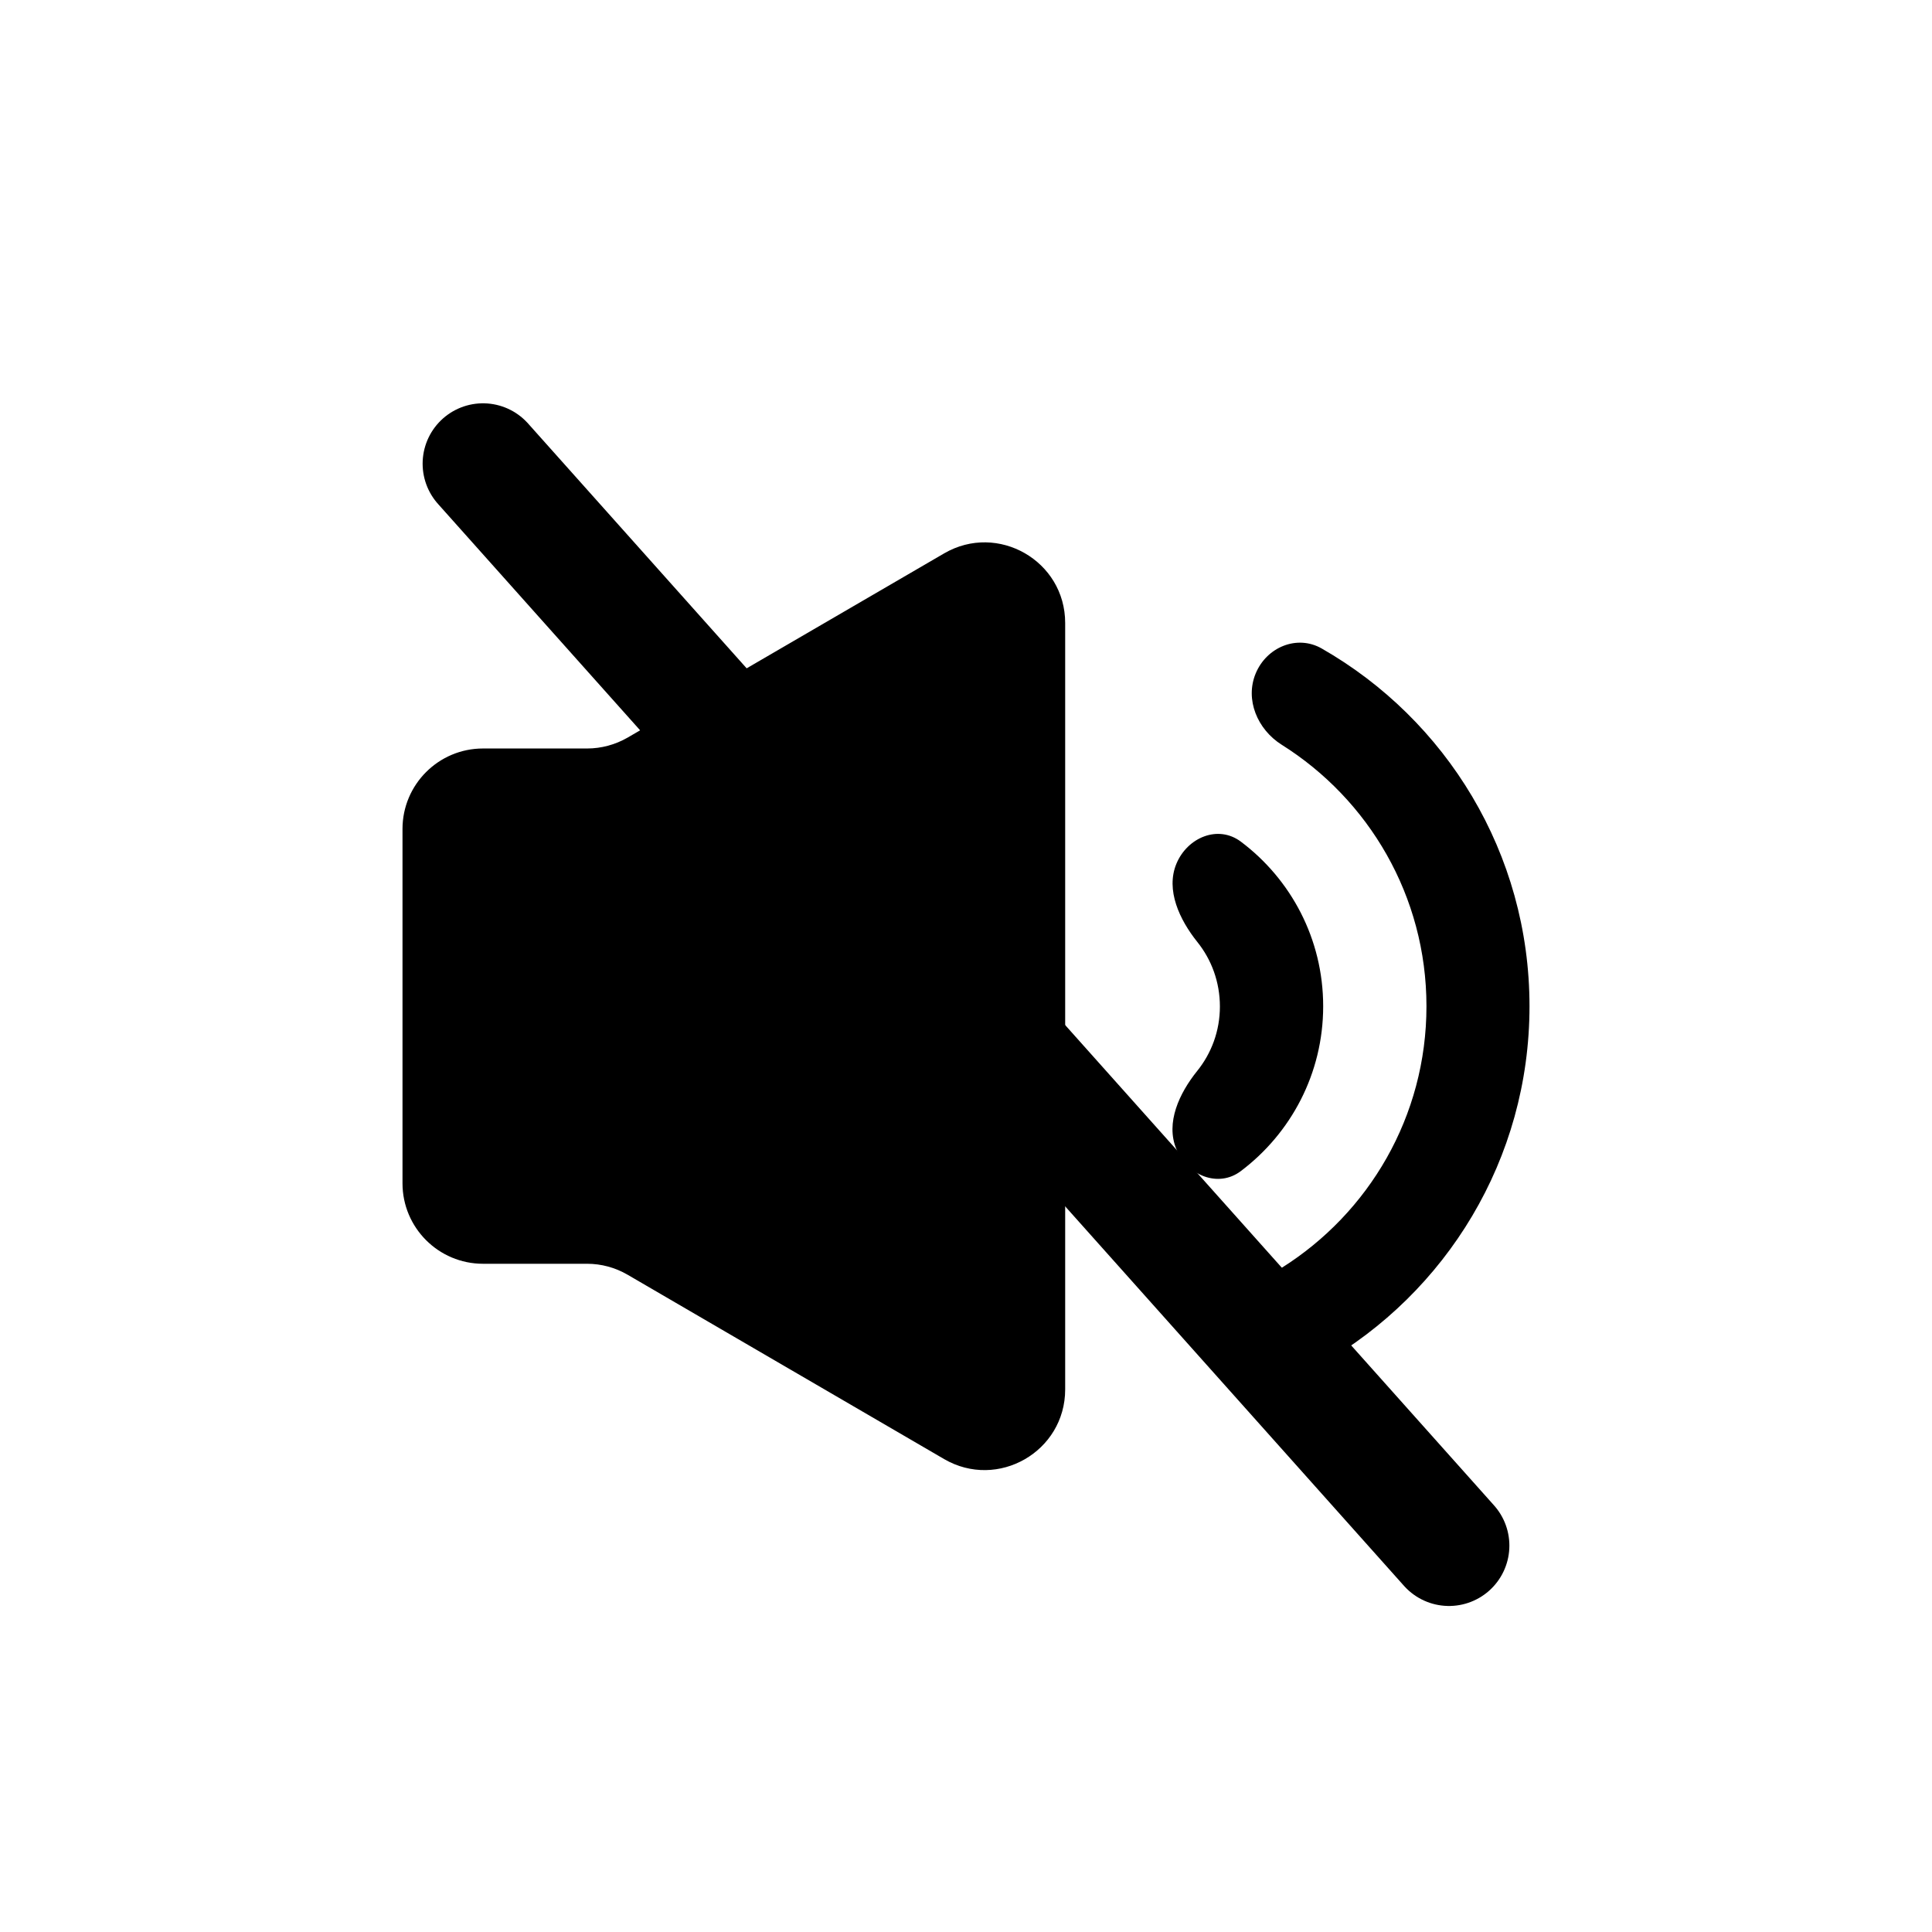
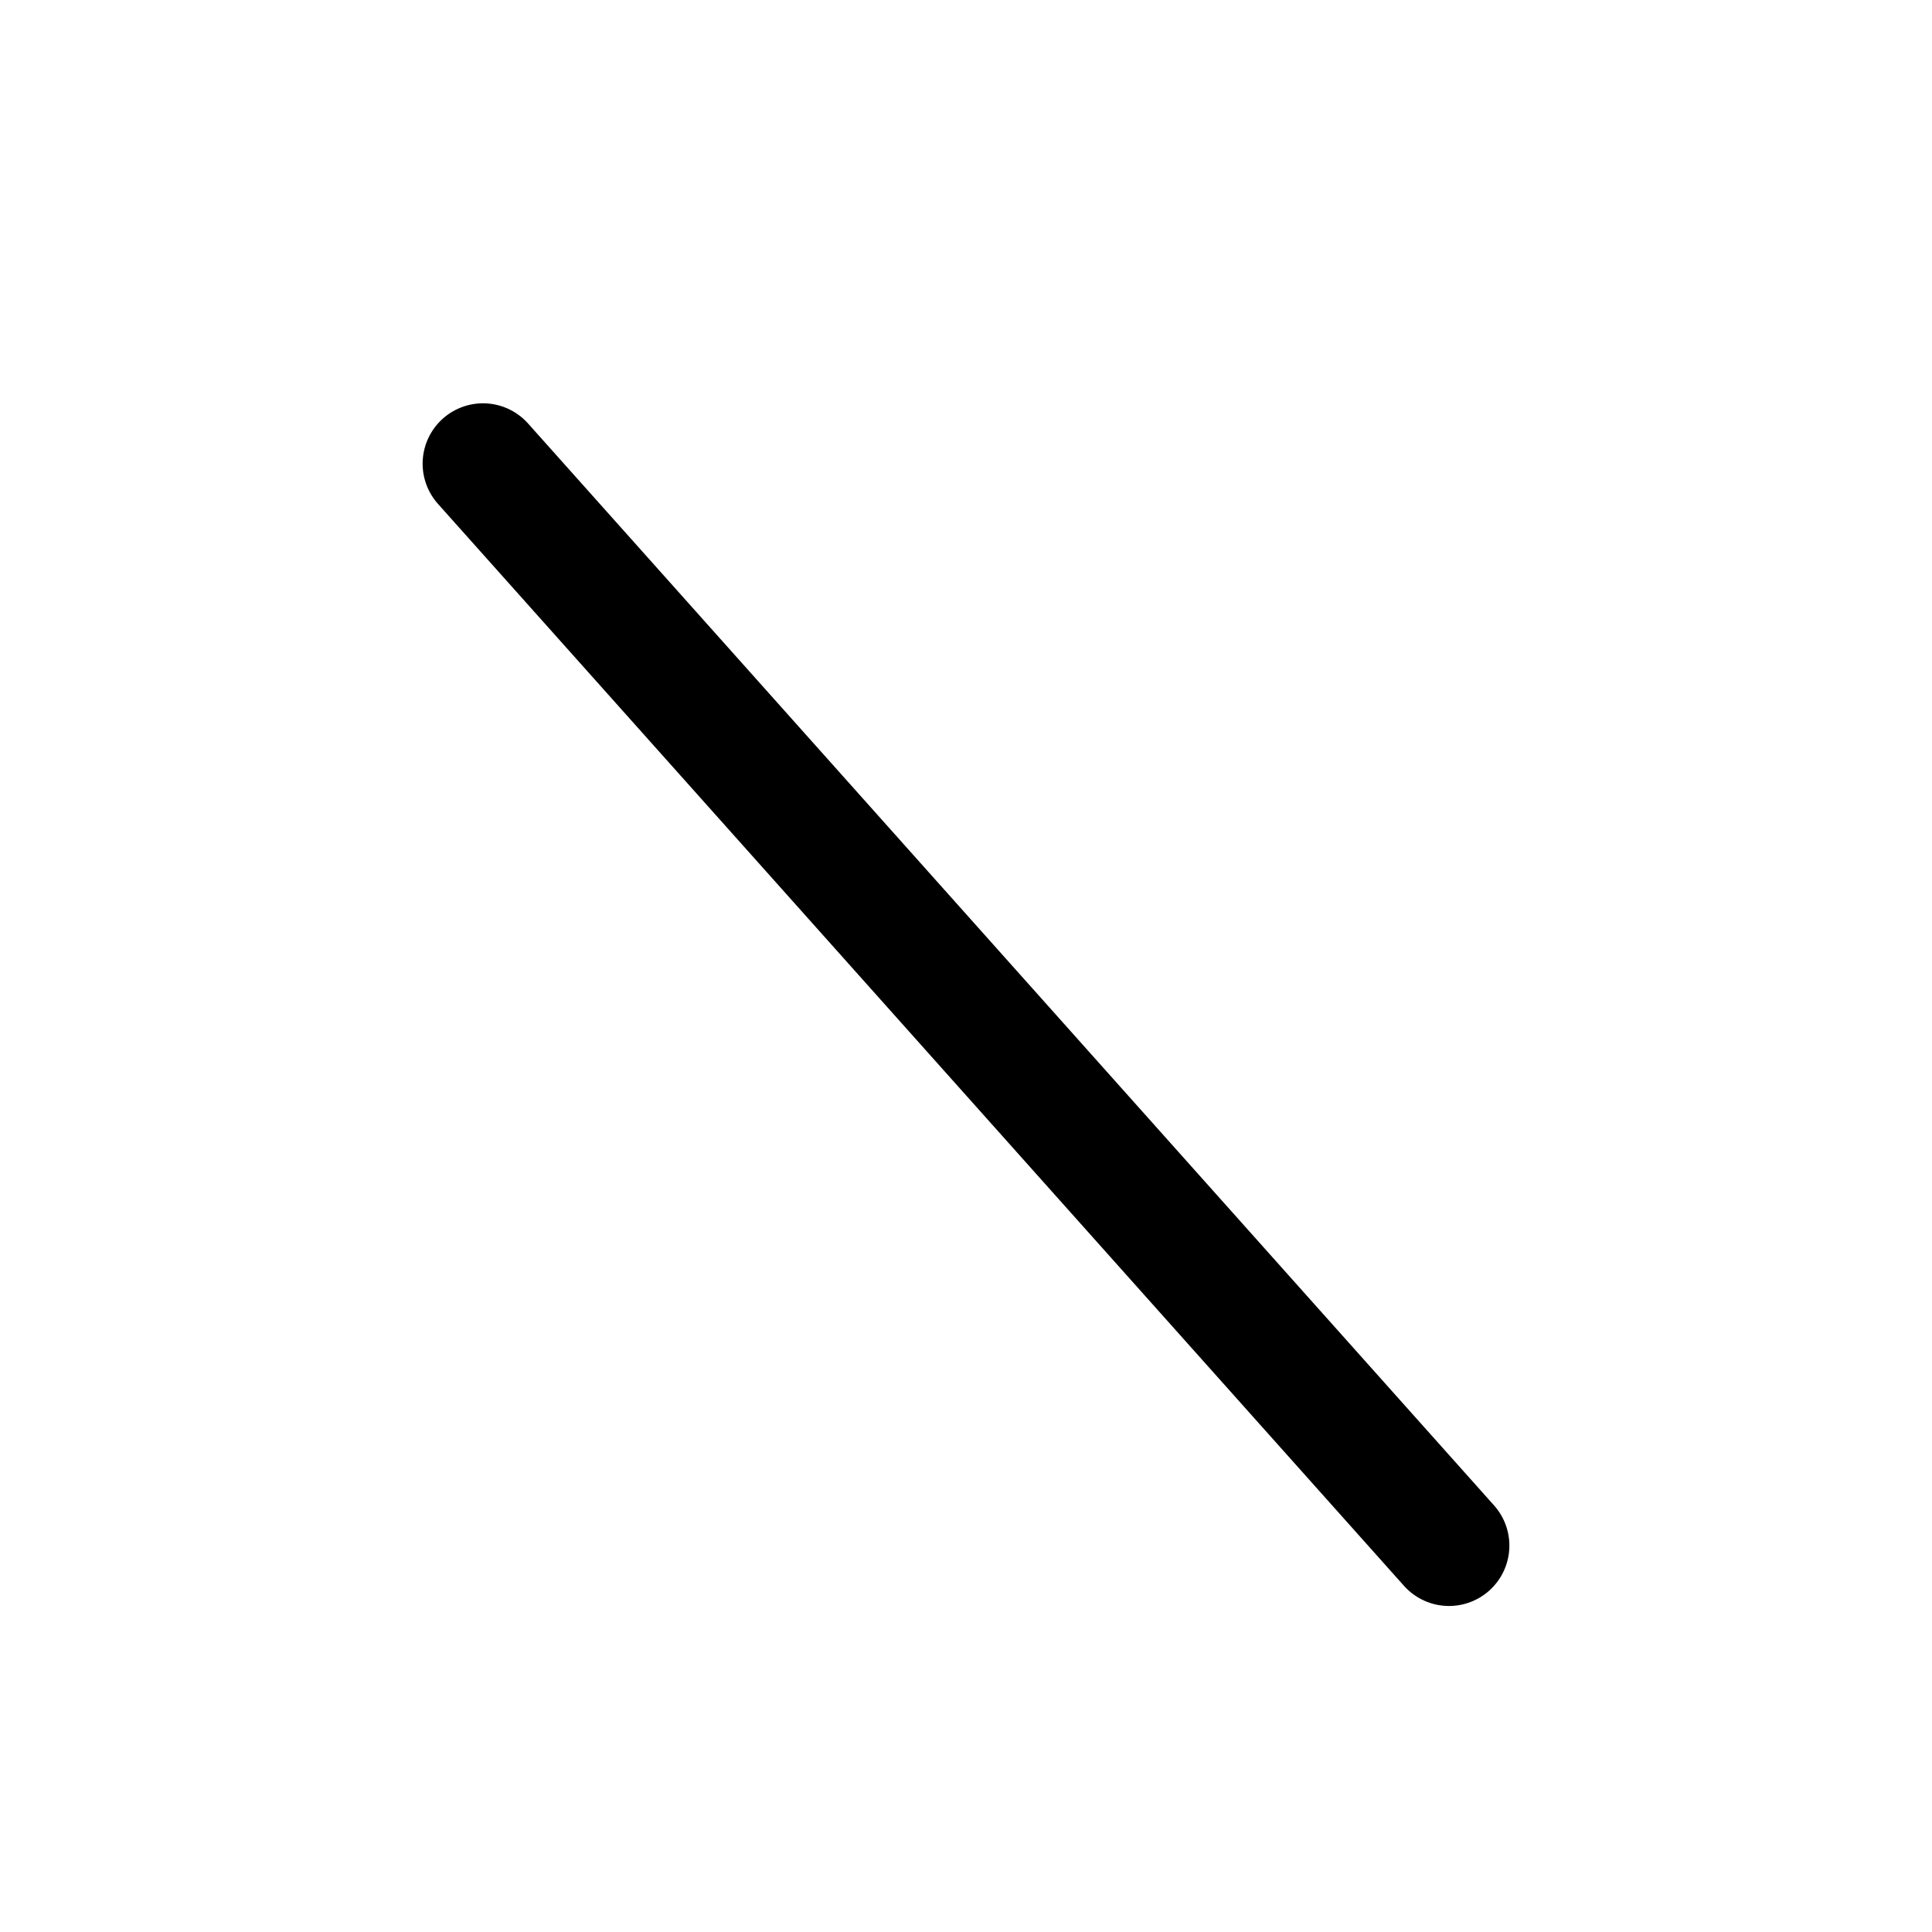
<svg xmlns="http://www.w3.org/2000/svg" width="24" height="24" viewBox="0 0 24 24" fill="none">
  <path d="M6 5.76L18 19.2" stroke="black" stroke-width="1.5" stroke-linecap="round" stroke-linejoin="round" />
-   <path d="M16.437 12.5C16.437 11.663 16.035 10.921 15.414 10.455C15.131 10.243 14.75 10.403 14.614 10.729V10.729C14.478 11.056 14.653 11.426 14.874 11.702C15.05 11.921 15.154 12.2 15.154 12.503C15.154 12.806 15.049 13.085 14.871 13.305C14.65 13.58 14.477 13.948 14.613 14.274V14.274C14.749 14.601 15.133 14.761 15.415 14.547C16.036 14.078 16.437 13.336 16.437 12.5ZM16.419 8.056C16.113 7.881 15.735 8.038 15.599 8.365V8.365C15.463 8.691 15.621 9.062 15.921 9.251C17.002 9.93 17.72 11.131 17.72 12.5C17.72 13.871 17.002 15.07 15.921 15.75C15.621 15.938 15.463 16.309 15.599 16.635V16.635C15.735 16.962 16.113 17.119 16.419 16.944C17.962 16.062 19 14.403 19 12.5C19 10.597 17.962 8.938 16.419 8.056ZM6 9.298C5.448 9.298 5 9.746 5 10.298V14.699C5 15.251 5.448 15.699 6 15.699H7.293C7.47 15.699 7.643 15.746 7.796 15.835L11.728 18.125C12.395 18.513 13.232 18.032 13.232 17.26V7.739C13.232 6.967 12.395 6.487 11.729 6.874L7.796 9.163C7.643 9.251 7.47 9.298 7.293 9.298H6Z" fill="black" />
</svg>